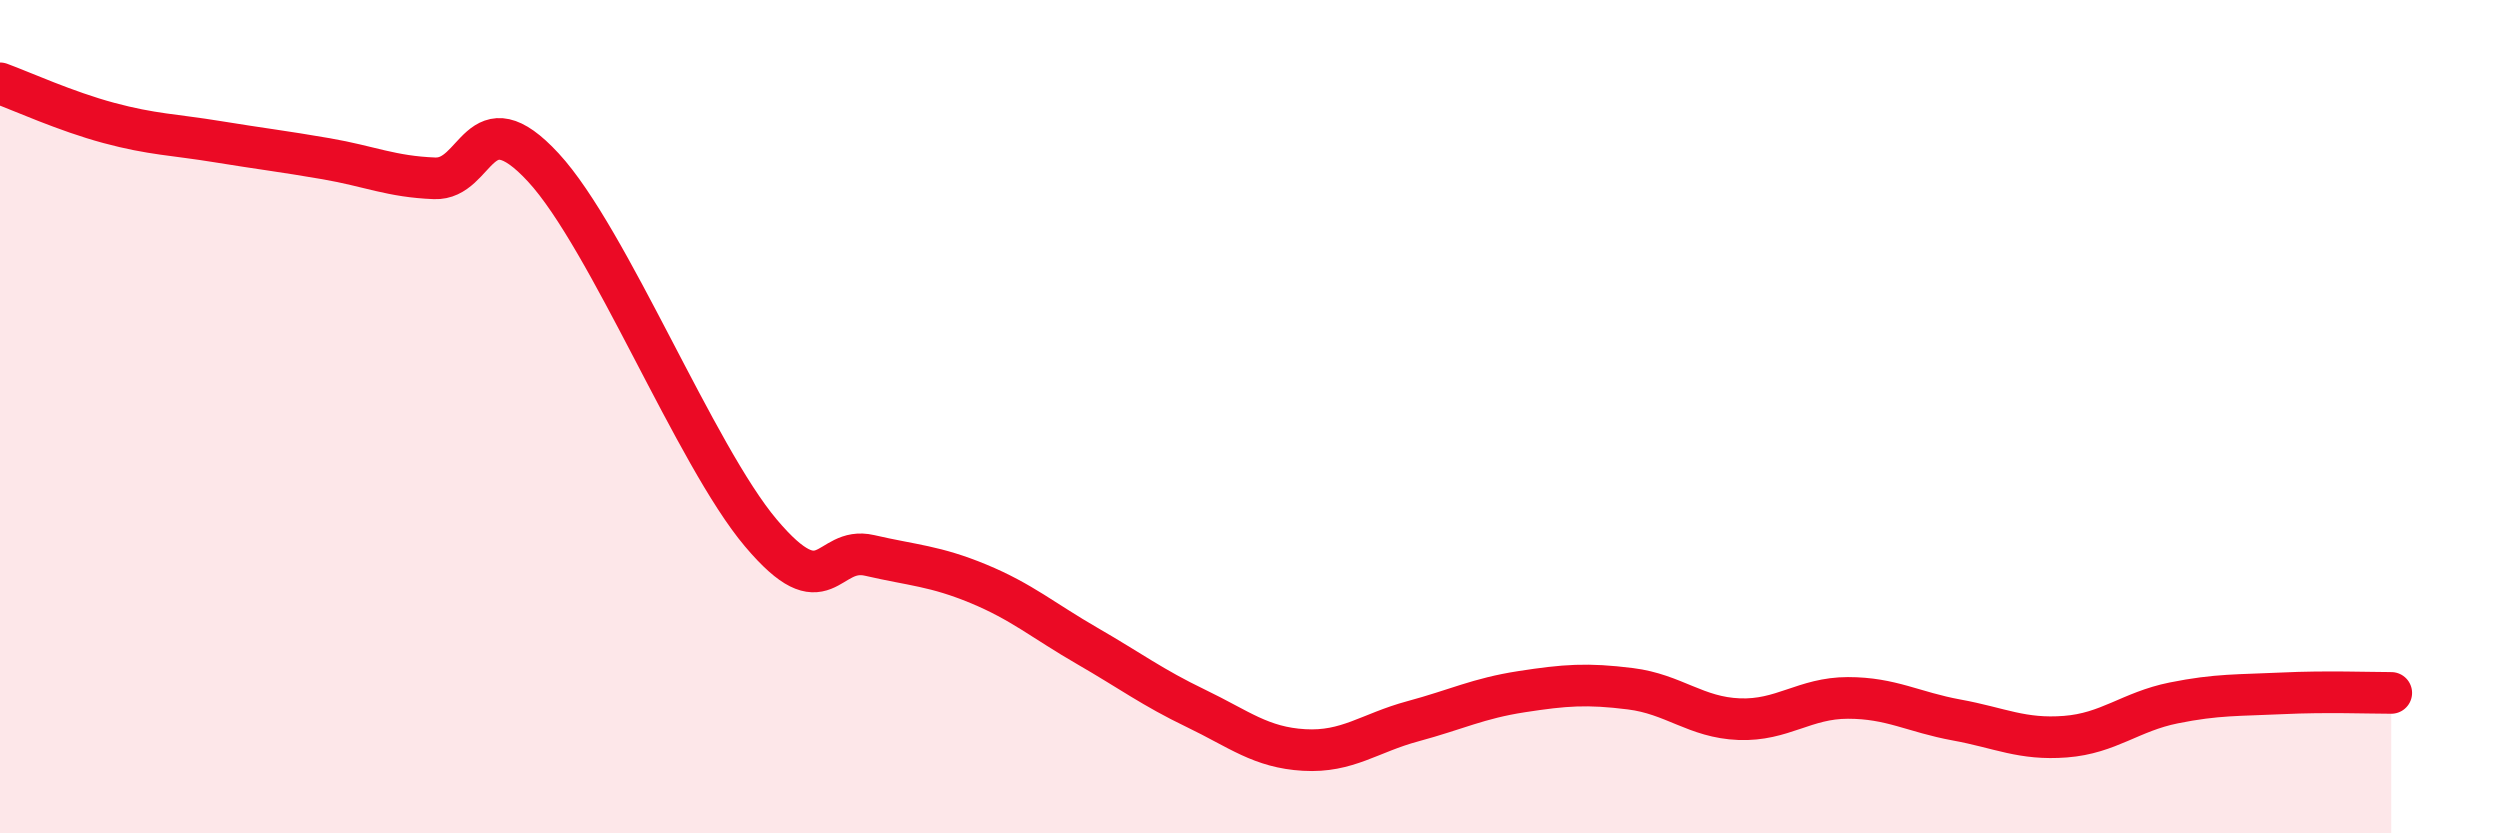
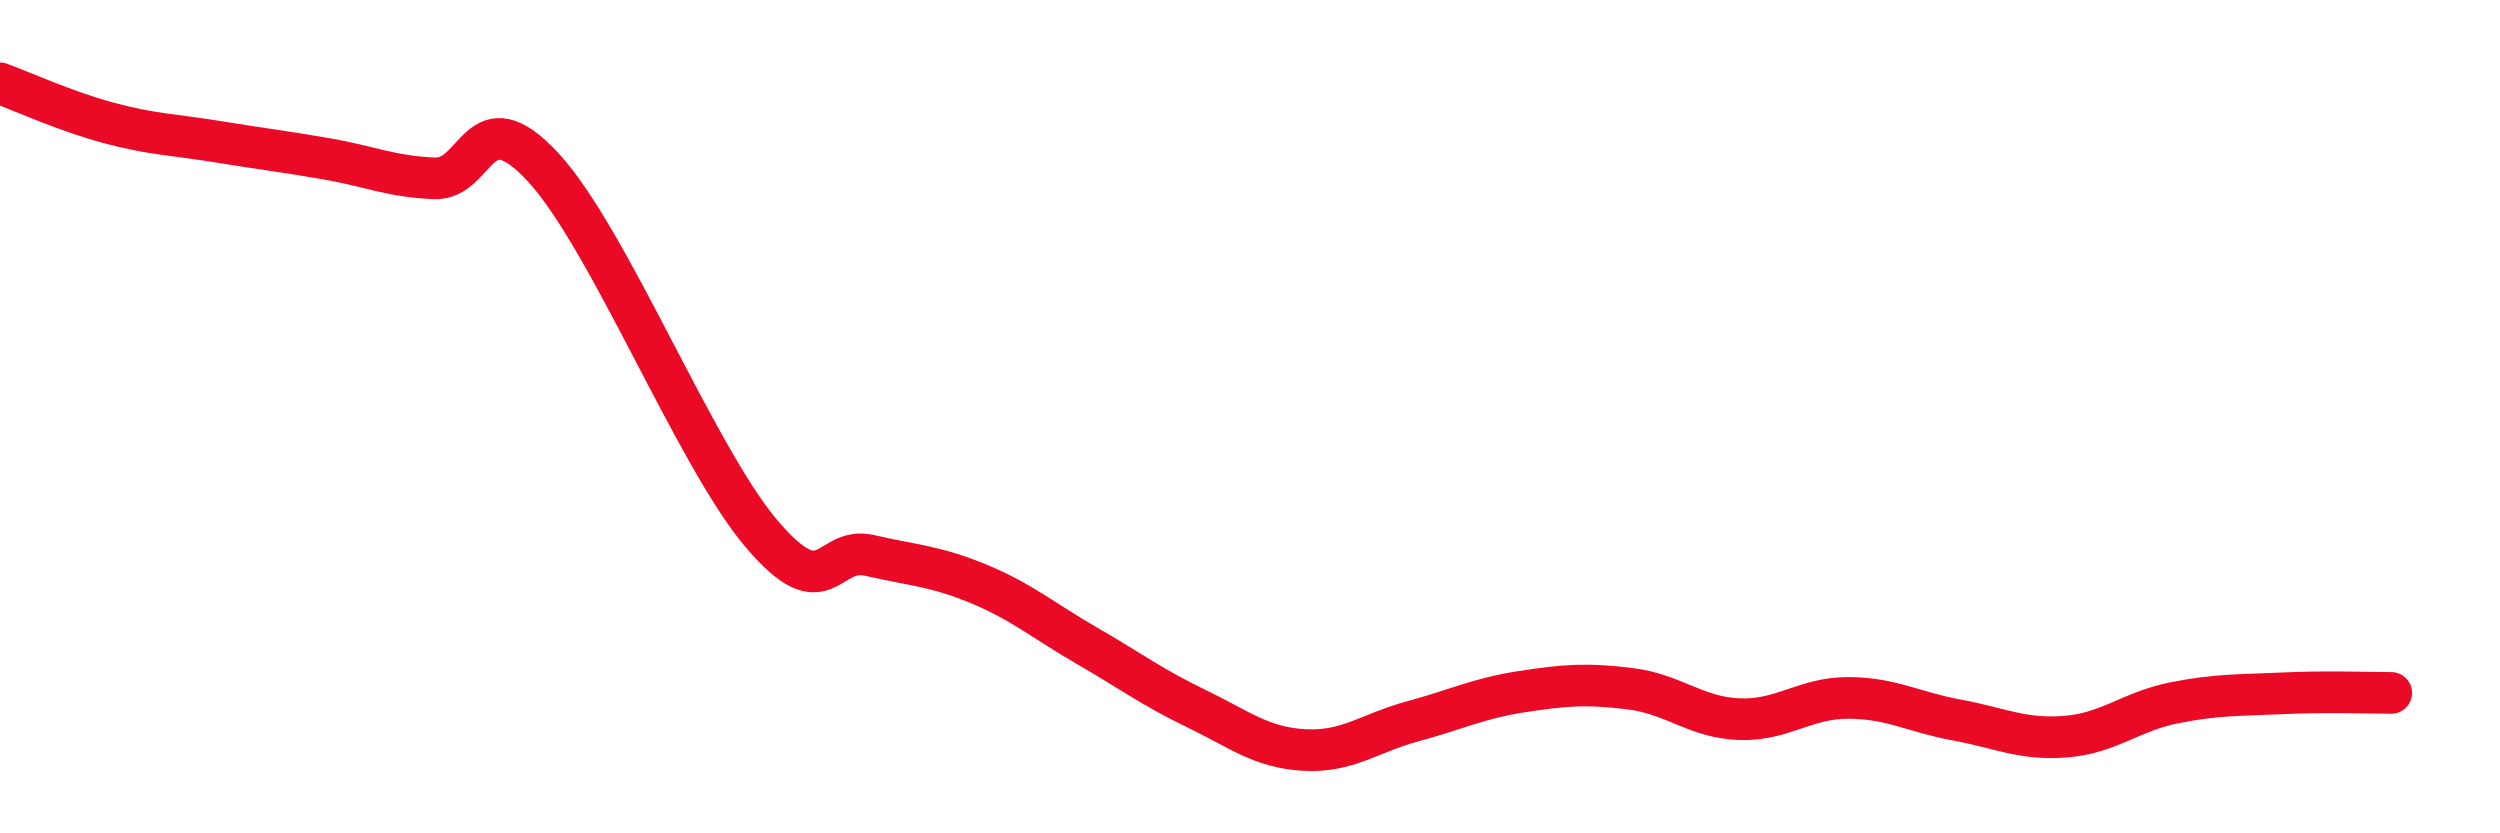
<svg xmlns="http://www.w3.org/2000/svg" width="60" height="20" viewBox="0 0 60 20">
-   <path d="M 0,2 C 0.52,2.19 1.57,2.67 2.61,2.95 C 3.65,3.23 4.18,3.23 5.22,3.4 C 6.26,3.57 6.79,3.63 7.83,3.81 C 8.87,3.99 9.39,4.24 10.43,4.28 C 11.47,4.32 11.47,2.32 13.04,4.02 C 14.61,5.72 16.69,10.93 18.26,12.79 C 19.83,14.65 19.83,13.09 20.87,13.33 C 21.91,13.57 22.44,13.58 23.48,14.01 C 24.52,14.44 25.05,14.9 26.09,15.5 C 27.13,16.1 27.66,16.5 28.7,17 C 29.74,17.5 30.26,17.94 31.3,18 C 32.34,18.06 32.87,17.59 33.91,17.31 C 34.95,17.03 35.48,16.76 36.52,16.6 C 37.56,16.44 38.09,16.4 39.13,16.53 C 40.17,16.66 40.7,17.22 41.74,17.26 C 42.78,17.3 43.31,16.75 44.35,16.75 C 45.39,16.75 45.92,17.09 46.96,17.28 C 48,17.47 48.53,17.76 49.57,17.68 C 50.61,17.6 51.13,17.08 52.17,16.87 C 53.21,16.66 53.74,16.69 54.78,16.64 C 55.82,16.59 56.87,16.63 57.39,16.63L57.39 20L0 20Z" fill="#EB0A25" opacity="0.1" stroke-linecap="round" stroke-linejoin="round" />
  <path d="M 0,2 C 0.52,2.19 1.57,2.67 2.61,2.95 C 3.65,3.23 4.18,3.23 5.22,3.4 C 6.26,3.57 6.79,3.63 7.83,3.81 C 8.87,3.99 9.39,4.24 10.43,4.28 C 11.47,4.32 11.47,2.32 13.04,4.02 C 14.61,5.72 16.69,10.93 18.26,12.79 C 19.83,14.65 19.83,13.09 20.87,13.33 C 21.91,13.57 22.44,13.58 23.48,14.01 C 24.52,14.44 25.05,14.9 26.09,15.5 C 27.13,16.1 27.66,16.5 28.7,17 C 29.74,17.5 30.26,17.94 31.3,18 C 32.34,18.06 32.87,17.59 33.91,17.31 C 34.95,17.03 35.48,16.76 36.52,16.6 C 37.56,16.44 38.09,16.4 39.13,16.53 C 40.17,16.66 40.7,17.22 41.74,17.26 C 42.78,17.3 43.31,16.75 44.35,16.75 C 45.39,16.75 45.92,17.09 46.96,17.28 C 48,17.47 48.53,17.76 49.57,17.68 C 50.61,17.6 51.13,17.08 52.17,16.87 C 53.21,16.66 53.74,16.69 54.78,16.64 C 55.82,16.59 56.87,16.63 57.39,16.63" stroke="#EB0A25" stroke-width="1" fill="none" stroke-linecap="round" stroke-linejoin="round" />
</svg>